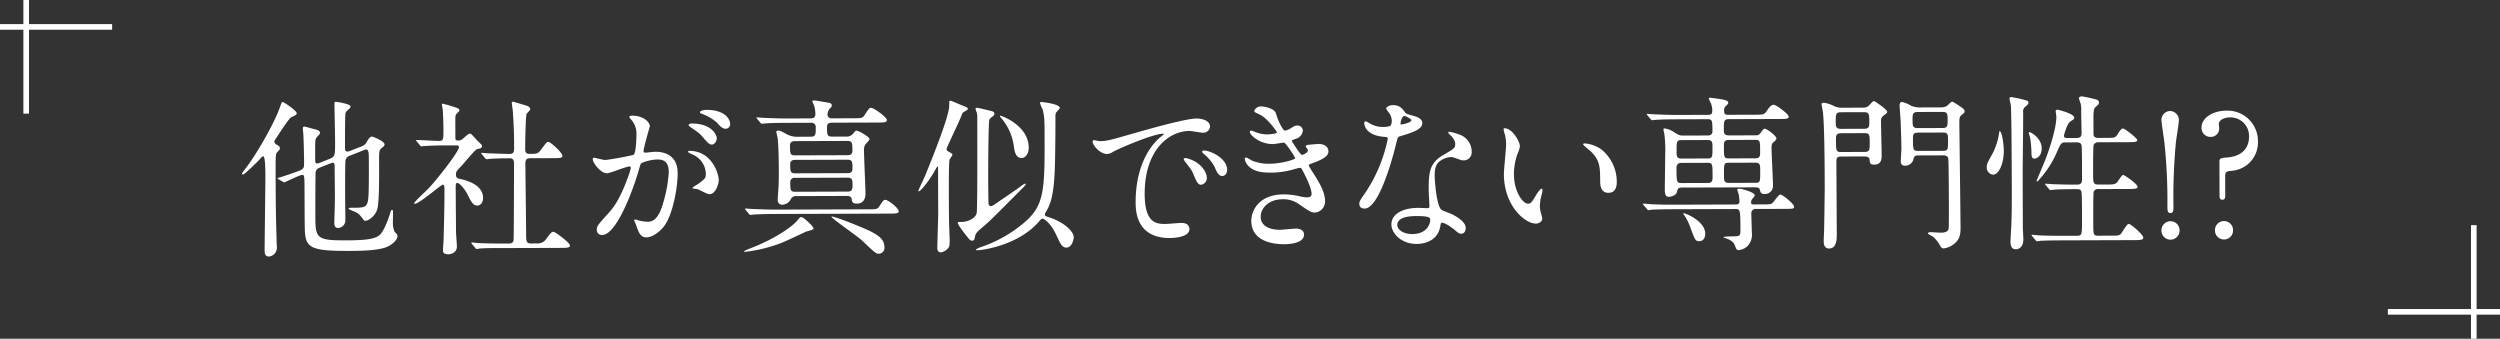
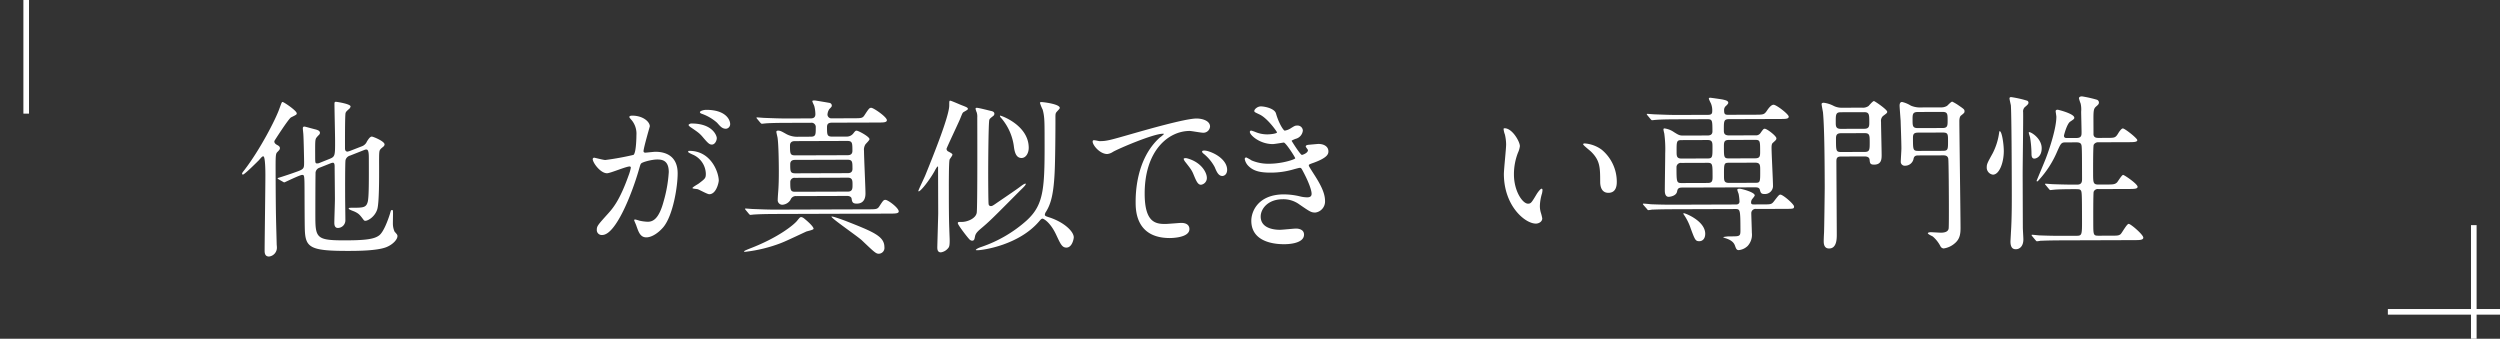
<svg xmlns="http://www.w3.org/2000/svg" width="890.095" height="120.608" viewBox="0 0 890.095 120.608">
  <rect x="0" y="0" width="890.095" height="120.608" fill="#333333" stroke="none" />
  <g id="voice03_06" transform="translate(-358 -826.418)">
    <g id="グループ_2946" data-name="グループ 2946" transform="translate(444.192 860.728)">
      <path id="パス_191208" data-name="パス 191208" d="M6.017,21.567C5.778,21.805.894,26.718.3,26.721a.318.318,0,0,1-.3-.3c0-.239.055-.356.769-1.255C6.359,17.92,12,6.973,13.3,3.2c.769-2.091.829-2.33,1.128-2.33.418,0,5.028,3.09,5.03,4.043,0,.418-.06.478-2.026,1.441-.894.48-5.828,8.2-5.886,8.321a.65.65,0,0,0-.06.3c0,.655.719,1.073,1.2,1.309.3.179.779.476.779,1.016,0,.476-.239.714-1.011,1.5-.538.6-.533,1.673-.516,7.226.053,15.948.174,17.021.382,25.5,0,.179.065.717.065.956a3.166,3.166,0,0,1-2.8,3.415c-1.553,0-1.558-1.431-1.56-2.146-.01-2.629.282-23.114.27-27,0-.956-.019-6.27-.679-6.507-.358-.119-.714.3-1.6,1.319m36.592-4.9a3.119,3.119,0,0,0,1.845-1.74c.416-.657,1.073-1.732,1.728-1.735.478,0,4.543,1.656,4.547,2.791a1.067,1.067,0,0,1-.354.719c-.179.179-.894.717-1.013.9-.595.66-.595.779-.576,6.631.01,3.166.043,12.722-.667,14.875-.832,2.629-3.274,4.072-4.232,4.074a.7.7,0,0,1-.6-.3c-1.257-1.67-1.62-2.206-3.114-2.918-.3-.177-2.21-.767-2.213-1.128,0-.3.3-.3,1.312-.3,3.823-.012,4.958-.014,5.486-2.225.411-1.795.394-7.41.37-15.114,0-1.611-.012-3.4-.848-3.4a1.819,1.819,0,0,0-.655.119l-5.19,2.048a2.285,2.285,0,0,0-1.608,1.62c-.174,1.013-.143,11.107-.139,12.779,0,1.255.086,7.228.091,8.6A2.712,2.712,0,0,1,34.1,45.723c-1.252,0-1.257-1.367-1.259-1.907,0-1.195.215-7.107.21-8.481,0-1.613-.091-9.616-.1-11.408,0-.478,0-1.431-.6-1.431a2.83,2.83,0,0,0-.774.184l-4.239,1.685A2.029,2.029,0,0,0,26.156,26.4c-.055,1.673-.079,13.081-.069,15.826.024,7.348.863,7.943,11.076,7.91,7.169-.024,9.972-.511,11.64-1.768,1.548-1.142,3.09-5.267,3.859-7.718.294-1.075.351-1.317.712-1.317s.356.179.361,1.434c0,.476-.048,2.927-.045,3.463a6.985,6.985,0,0,0,.607,2.805c.9,1.013,1.016,1.133,1.018,1.611,0,1.133-1.544,2.93-3.928,3.9C48.1,53.862,41.058,53.883,38.37,53.893c-13.977.045-15.829-1.025-16.032-7.594-.067-1.673-.093-10.689-.1-12.842-.022-6.449-.022-6.626-.858-6.624-.777,0-6.2,2.645-6.263,2.648a.8.8,0,0,1-.538-.179l-1.556-.889c-.179-.119-.361-.179-.361-.3s0-.179.478-.3c1.252-.363,4.476-1.448,5.788-1.931,3.161-1.087,3.161-1.264,3.152-3.713,0-.478-.143-8.182-.268-9.733,0-.3-.186-1.792-.186-2.151,0-.478.177-.657.6-.657.237,0,2.629.707,3.885,1,.6.177,1.615.413,1.618,1.25a1.179,1.179,0,0,1-.358.717,7.443,7.443,0,0,0-1.011,1.137c-.356.717-.356,1.314-.339,6.452.01,2.327.01,2.569.726,2.566a1.537,1.537,0,0,0,.657-.122l3.756-1.505c1.969-.784,1.967-1.2,1.95-6.516,0-1.852-.213-10.99-.22-13.081,0-.655.177-.717.535-.717s5.2.76,5.2,1.656a1.4,1.4,0,0,1-.416.779c-1.073.958-1.19,1.078-1.367,1.556-.239.836-.2,11.169-.2,12.543,0,.3,0,1.195.9,1.192.119,0,.478-.124.717-.182Z" transform="translate(0 1.129)" fill="#fff" />
-       <path id="パス_191209" data-name="パス 191209" d="M26.579,14.946c-.237-.3-.3-.356-.3-.416,0-.119.182-.119.241-.119,1.135,0,6.629.337,7.883.335,1.673-.007,1.673-.425,1.658-4.428,0-.9-.074-4.421-.26-6.688,0-.3-.306-1.67-.306-2.026,0-.119.179-.122.239-.122a45.712,45.712,0,0,1,5.379,1.6c.3.177.662.416.662.832,0,.239-1.073,1.14-1.19,1.381-.3.535-.3.834-.287,3.343l.014,5.018c0,.834.361.953.958.951a2.122,2.122,0,0,0,1.431-.423c.418-.239,2.146-2.036,2.681-2.038a1.134,1.134,0,0,1,.839.416c.719.712,1.976,2.2,2.155,2.32,1.319,1.252,1.439,1.369,1.441,1.728a.9.9,0,0,1-.655.779c-.179.06-1.013.244-1.195.3-.832.363-4.641,5.092-5.534,5.993-1.728,1.8-1.9,1.976-1.9,3.051,0,1.255.542,1.372,1.974,1.666,2.034.473,7.651,2.067,7.666,6.6.007,1.852-1.006,2.75-2.081,2.753-1.431,0-2.093-1.188-3.656-4.347-.358-.655-2.342-3.7-3.474-3.692-.54,0-.538.839-.535,1.556.007,2.268.1,13.317.112,15.766,0,.774.313,4.478.315,5.314,0,1.792-1.484,2.753-3.154,2.758-1.436,0-1.795-.593-1.8-1.429,0-.6.225-3.345.222-4,.105-4.421.327-10.636.3-17.683,0-.655,0-1.67-.6-1.668s-8.34,6.774-9.893,6.779c-.119,0-.3,0-.3-.177,0-.478,4.4-4.492,5.178-5.334C33.2,29.14,41.586,18.661,41.579,16.931c0-.54-.421-.6-.958-.6l-4.182.012c-2.327.007-4.837.076-6.925.2-.177,0-1.073.124-1.255.124-.237,0-.358-.117-.538-.356Zm19.65,36.491c-.241-.3-.241-.3-.241-.358a.191.191,0,0,1,.182-.179c.356,0,2.208.232,2.626.232,1.732.055,4.841.16,8.184.153l2.332-.01c.535,0,1.611,0,1.725-1.319.115-1.075.162-24.07.151-27.174,0-.6,0-1.854-1.439-1.85-1.493,0-4.956.017-7.047.2-.179,0-1.016.124-1.255.127-.179,0-.3-.119-.538-.356l-1.14-1.372c-.241-.3-.241-.3-.241-.416s.119-.119.179-.119,2.21.17,2.509.17c.6,0,5.436.222,7.467.215,1.431,0,1.551-.781,1.544-2.454-.014-5.494-.146-8.182-.456-12.66,0-.478-.368-2.566-.368-3.047,0-.3.115-.416.476-.416.177,0,3.885,1.118,4.3,1.238.538.177,1.792.471,1.8,1.486,0,.3-1.19,1.319-1.309,1.618-.356.839-.5,10.753-.5,12.366,0,.717.007,1.85,1.439,1.845,2.808-.01,3.106-.01,4.354-1.685,1.725-2.335,1.9-2.574,2.442-2.576.836,0,5.03,3.864,5.032,5,0,.777-1.252.781-3.164.789l-8.3.026c-1.613.007-1.732.9-1.73,1.976.012,3.584.249,21.081.26,25.083.007,2.21.012,3.286,1.568,3.281l2.208-.007a3.711,3.711,0,0,0,3.517-1.8c1.606-2.1,1.785-2.335,2.5-2.337.538,0,5.8,3.864,5.809,4.88,0,.834-1.252.839-3.224.846l-21.2.067c-1.434,0-5.434-.041-7.522.146-.182,0-1.078.182-1.257.182s-.3-.117-.535-.416Z" transform="translate(35.626 1.117)" fill="#fff" />
      <path id="パス_191210" data-name="パス 191210" d="M52.242,19.521a.532.532,0,0,1,.538-.48c.179,0,3.288.827,3.943.824a99.128,99.128,0,0,0,10.029-1.823c1.013-.722,1.054-6.753,1.054-7.052A7.575,7.575,0,0,0,66.3,5.919c-.9-1.073-1.018-1.19-1.018-1.369,0-.418.712-.483.951-.483,4-.012,6.337,2.251,6.342,3.8,0,.062-2.241,7.714-2.239,8.846,0,.358.239.538.657.535.3,0,3.047-.308,3.525-.311,4.48-.014,7.95,2.127,7.967,7.62.017,4.717-1.625,15-5.073,19.188-1.668,1.976-4.05,3.656-6.081,3.663-2.21.007-2.813-2.081-3.539-4.11-.117-.418-.779-1.79-.781-1.969a.282.282,0,0,1,.3-.3,11.249,11.249,0,0,1,1.493.413,15.085,15.085,0,0,0,3.049.409c1.73-.007,3.938-.851,5.649-7.307a47.585,47.585,0,0,0,1.821-10.395c-.014-4.182-2.4-4.471-4.136-4.466-1.912.007-5.314.91-5.728,1.45-.241.3-.3.54-.889,2.571-2.366,8.132-8.11,22.842-12.947,22.859A1.759,1.759,0,0,1,53.7,44.662c0-1.255.413-1.735,3.983-5.687,1.608-1.8,4.108-4.55,7.3-13.52a16.189,16.189,0,0,0,.827-2.81c0-.179-.06-.478-.421-.478-1.312,0-6.86,2.411-8.055,2.416-2.327.007-5.087-3.747-5.092-5.061M93.735,32.05c-.66,0-3.41-1.541-4.069-1.778-.418-.119-1.912-.172-1.912-.413,0-.356,1.967-1.381,2.323-1.68,2.2-1.68,2.445-1.857,2.44-3.47a7.681,7.681,0,0,0-4.86-6.853c-.478-.239-1.439-.652-1.439-.891,0-.358.239-.358.418-.358,7.644-.026,10.416,7.489,10.488,10.536,0,.719-.879,4.9-3.388,4.908m2.681-20.018c0,1.016-.71,2.332-1.725,2.337-.836,0-1.314-.354-3.173-2.559-1.2-1.429-1.8-1.847-4.251-3.51-.3-.177-.9-.652-.9-.894,0-.177.476-.538,1.013-.54,7.644-.022,9.033,4.452,9.035,5.166M101.178,7a1.638,1.638,0,0,1-1.486,1.737c-1.314,0-1.974-.772-3.173-2.141A16.464,16.464,0,0,0,91.19,3.451c-.6-.179-.774-.416-.777-.6,0-.48,1.431-.844,2.148-.846,7.405-.024,8.614,3.857,8.617,4.992" transform="translate(72.595 2.793)" fill="#fff" />
      <path id="パス_191211" data-name="パス 191211" d="M99.545,46.3c0,.418-2.327.844-2.684,1.025-5.785,2.705-7.455,3.489-9.006,4.091A51.533,51.533,0,0,1,75.205,54.5c-.119,0-.418,0-.418-.117,0-.241,1.13-.662,2.143-1.082,10.084-3.857,15.563-8.414,16.7-9.79,1.008-1.257,1.128-1.376,1.546-1.376a2.111,2.111,0,0,1,.839.354c.836.655,3.532,2.915,3.534,3.811m19.568-6.93c2.569-.01,3.166-.012,3.819-1.03,1.367-2.093,1.548-2.335,2.2-2.337.9,0,4.729,2.853,4.731,4.108,0,.774-1.25.779-3.221.786l-40.733.131c-3.343.012-5.733.076-7.585.2-.179,0-1.075.124-1.255.124-.239,0-.3-.117-.54-.358L75.4,39.63c-.241-.3-.241-.3-.241-.421s.06-.119.179-.119c.418,0,2.268.172,2.629.172,2.925.11,5.374.222,8.182.213ZM98.544,13.512c1.792,0,1.79-.781,1.78-3.29A1.509,1.509,0,0,0,98.59,8.556l-8.6.029c-5.257.017-6.99.141-7.587.2-.179,0-1.075.124-1.252.124s-.3-.119-.54-.358L79.473,7.184c-.241-.3-.241-.3-.241-.418s.06-.119.177-.119c.421,0,2.272.174,2.631.172,2.927.108,5.436.22,8.184.21L98.406,7c.6,0,1.792-.007,1.787-1.5A12.153,12.153,0,0,0,99.825,2.7C99.763,2.4,99.1,1.15,99.1.852c0-.241.538-.244.9-.244.119,0,5.018.82,5.259.879a.96.96,0,0,1,.777.894c0,.418-.057.476-.891,1.317a4.028,4.028,0,0,0-.65,1.971,1.39,1.39,0,0,0,1.558,1.309l7.764-.026c2.569-.007,3.166-.01,3.816-1.025,1.608-2.456,1.787-2.693,2.445-2.7.836,0,5.563,3.267,5.568,4.4,0,.836-1.25.839-3.161.846l-16.366.05c-1.195,0-1.792.366-1.787,1.56.01,2.808.012,3.405,1.924,3.4l4.9-.017a2.934,2.934,0,0,0,2.562-1.145c.6-.777.774-.958,1.133-.958.657,0,4.6,2.134,4.607,3.03,0,.418-1.31,1.618-1.486,1.916a3.649,3.649,0,0,0-.468,2.27c.007,2.39.516,12.9.523,15.05,0,.777.012,3.7-3.09,3.713-1.556.007-1.677-.652-1.862-1.845-.122-.6-.836-.894-1.553-.891l-18.039.06A2,2,0,0,0,91.332,36a3.7,3.7,0,0,1-2.8,1.74,1.63,1.63,0,0,1-1.74-1.845c0-.48.057-1.314.112-2.153.232-2.569.282-5.5.272-8.242-.01-2.688-.091-9.257-.454-11.644-.062-.358-.423-1.792-.425-2.091,0-.356.418-.418.6-.418.774,0,1.195.234,2.987,1.245a8.124,8.124,0,0,0,4.249.941ZM93,15.086c-.538,0-1.852,0-1.847,1.558.01,2.865.012,3.522,1.864,3.517l18.514-.06c.6,0,1.852-.007,1.847-1.558-.01-2.808-.012-3.525-1.864-3.52Zm.081,6.686c-.6,0-1.852.007-1.847,1.56.01,2.569.01,3.224,1.864,3.219l18.455-.06c.6,0,1.852,0,1.845-1.558-.007-2.509-.01-3.226-1.861-3.219Zm-.158,6.392a1.47,1.47,0,0,0-1.67,1.5c.01,2.688.012,3.463,1.685,3.458l18.816-.06c1.673,0,1.668-1.14,1.663-2.514,0-1.314-.007-2.447-1.68-2.442ZM111,43.515c9.929,3.909,13.757,5.448,13.769,9.331a2.063,2.063,0,0,1-2.024,2.337c-.956,0-1.493-.473-5.988-4.758-1.436-1.372-11.073-7.967-10.837-8.45.179-.3,4.426,1.3,5.08,1.539" transform="translate(103.923 0.845)" fill="#fff" />
      <path id="パス_191212" data-name="パス 191212" d="M111.89,21.608c-.3.9-.268,9.5-.263,11.169.007,1.73-.031,8.9.162,13.618,0,.6.131,3.343.134,3.94,0,1.792-.112,2.392-.65,2.927a4.058,4.058,0,0,1-2.5,1.384c-1.252,0-1.257-1.25-1.259-1.79,0-.6.323-11.408.323-12.065l-.053-15.707c0-.6.055-1.016-.124-1.016-.239,0-.951,1.317-1.128,1.675-1.663,2.992-4.875,7.183-5.649,7.185a.129.129,0,0,1-.122-.117c0-.358,2.134-4.727,2.49-5.623,3.376-8.313,8.531-21.291,8.519-24.873,0-1.493,0-1.673.356-1.673s3.527,1.419,4.184,1.658c1.675.65,2.1.829,2.1,1.307,0,.3-1.372.958-1.608,1.137-.361.3-.416.542-1.25,2.576C114.834,9,110.8,17.488,110.8,17.787a1.108,1.108,0,0,0,.779,1.013c.6.358,1.257.655,1.319,1.011s-.891,1.5-1.011,1.8m14.686,16.557c.416,0,.6-.065,1.969-1.023,1.13-.781,6.908-4.681,8.163-5.639,1.192-.9,1.787-1.321,2.206-1.321.06,0,.117,0,.117.057,0,.418-.65,1.08-2.139,2.516-9.644,9.706-10.717,10.787-13.7,13.3-1.427,1.2-2.086,1.919-2.258,2.992-.177.839-.234,1.436-1.011,1.439a1.385,1.385,0,0,1-.777-.3c-.48-.3-4.318-5.3-4.32-5.9,0-.476.117-.476,1.431-.48,2.034-.007,5.013-1.271,5.3-3.3.294-1.792.2-31.237.189-33.865a5.16,5.16,0,0,0-.184-1.792,6.482,6.482,0,0,1-.423-1.312c0-.239.119-.358.418-.361.717,0,4.3.944,5.08,1.121.6.117,1.2.354,1.2,1.011a1,1,0,0,1-.416.777c-1.073.839-1.192.958-1.369,1.319-.358.9-.423,17.559-.416,19.592,0,1.434.031,9.912.151,10.452a.747.747,0,0,0,.781.714m20.916,4.053c5.322,1.773,8.617,5.047,8.622,7.078,0,.54-.585,3.647-2.617,3.654-1.551,0-2.093-1.247-3.656-4.588-2.225-4.71-4.619-5.718-4.8-5.718-.421,0-.655.241-1.312,1.02-7.14,8.323-19.8,10.215-21.944,10.223-.239,0-.538,0-.54-.117,0-.179.717-.657,1.847-1.023a46.7,46.7,0,0,0,16.216-9.427c6.49-5.933,6.473-11.9,6.409-31.258-.014-4.3-.076-6.091-.681-8.239a16.7,16.7,0,0,1-.965-2.385c0-.3.358-.3.6-.3.6,0,6.452.7,6.457,2.069,0,.237-.237.478-1.011,1.317-.538.6-.535.836-.53,2.449.014,4.122-.069,15.53-.3,19.532-.392,7.823-1.458,11.112-3.061,13.685a2.2,2.2,0,0,0-.416,1.137c.065.356.542.538,1.677.891M129.817,6.08a.128.128,0,0,1,.119-.119c.358,0,10.1,3.431,10.129,11.434.007,1.912-1,3.647-2.557,3.651-2.031.007-2.516-2.263-2.762-4.351a19.315,19.315,0,0,0-4.449-9.84c-.361-.356-.48-.6-.48-.774" transform="translate(140.01 0.895)" fill="#fff" />
      <path id="パス_191213" data-name="パス 191213" d="M129.186,11.355c2.509-.01,3.405-.251,11.58-2.607,5.312-1.508,18.973-5.436,22.916-5.448,2.151-.007,4.839.82,4.846,2.853a2.384,2.384,0,0,1-2.44,2.215c-.779,0-4.182-.643-4.841-.64-7.585.024-16.044,7.04-15.993,22.448.033,10.031,3.8,10.679,7.322,10.667.9,0,5.138-.375,5.673-.375,1.852-.007,2.93.767,2.934,2.2.01,3.164-6.559,3.185-6.92,3.188-12.182.036-12.216-9.936-12.225-12.744-.007-2.629.012-15.291,8.588-23.021a11.79,11.79,0,0,0,1.489-1.259c0-.119-.239-.117-.356-.117-3.467.012-15.814,5.307-17.778,6.447a4.563,4.563,0,0,1-2.031.781c-2.985.01-5.866-3.981-5.09-4.82.237-.3,1.971.232,2.327.232m38.207,13.076a2.419,2.419,0,0,1-2.081,2.454c-1.075,0-1.615-1.128-2.581-3.455-.66-1.668-1.08-2.206-3-4.648a3.193,3.193,0,0,1-.6-1.075c0-.3.657-.358,1.195-.241,5.08,1.357,7.066,5.054,7.068,6.966m7.219-2.891c0,1.553-.946,2.215-1.725,2.218-1.431,0-2.1-1.725-2.7-3.159a15.5,15.5,0,0,0-3.955-4.765c-.3-.237-.538-.476-.538-.774,0-.356.652-.358.832-.358a5.43,5.43,0,0,1,1.494.294c3.529,1.121,6.583,3.68,6.593,6.545" transform="translate(176.102 4.585)" fill="#fff" />
      <path id="パス_191214" data-name="パス 191214" d="M160.507,3.984c1.028,3.639,2.705,6.144,3.126,6.144a5.645,5.645,0,0,0,2.325-.963c1.192-.722,1.369-.844,2.086-.846a1.867,1.867,0,0,1,2.038,1.79,3.4,3.4,0,0,1-2.559,2.932c-.179.06-1.431.545-1.431.722.421.717,3.123,5.006,3.658,5.006.239,0,2.148-.664,2.146-1.68,0-.239-.779-1.073-.781-1.312,0-.478.6-.54.834-.6,2.148-.189,3.343-.311,3.7-.311,1.969-.007,3.525.941,3.532,2.614,0,.836-.11,2.21-5.243,4.077-1.551.545-1.732.664-1.732.9,0,.3.065.418,1.924,3.338,2.944,4.528,3.847,7.154,3.852,9.365a3.974,3.974,0,0,1-3.448,4.132c-1.494,0-1.914-.294-5.8-2.968a9.591,9.591,0,0,0-5.8-1.773c-5.377.019-7.874,3.491-7.864,6.179.012,4.418,5.271,4.7,6.822,4.7.956,0,4.956-.435,5.795-.437.717,0,2.808.229,2.813,2.141.012,3.4-6.261,3.424-6.978,3.427-1.732,0-11.766.038-11.793-8.323-.012-3.465,2.54-9.386,11.556-9.415a24.763,24.763,0,0,1,5.735.7,11.081,11.081,0,0,0,2.631.351c.894,0,1.551-.306,1.548-1.262,0-1.195-.908-3.878-2.712-7.336-.9-1.728-.961-1.909-1.5-1.907-.358,0-2.626.667-3.1.786a28.453,28.453,0,0,1-7.164.92c-3.582.012-6.034-.459-7.89-2.244a4.681,4.681,0,0,1-1.441-2.566.55.55,0,0,1,.533-.6,15.111,15.111,0,0,1,1.916,1.071,15.23,15.23,0,0,0,6.275,1.173c4.719-.014,9.25-1.582,9.25-1.943s-3.362-5.6-4.079-5.6c-.119,0-3.283.547-3.881.55-4.657.014-8.192-3.2-8.2-4.332a.468.468,0,0,1,.478-.48,12.341,12.341,0,0,1,1.553.53,10.9,10.9,0,0,0,4.124.824c1.431,0,3.522-.311,3.52-.729,0-.179-3.24-4.887-6.11-6.308-1.737-.832-1.976-.891-1.976-1.309,0-.6,1.128-1.615,2.323-1.62,1.314,0,4.839.7,5.386,2.49" transform="translate(207.591 2.076)" fill="#fff" />
-       <path id="パス_191215" data-name="パス 191215" d="M178.015,6.862a4.913,4.913,0,0,0-.843-2.626,11.69,11.69,0,0,1-1.14-1.668c0-.717,1.25-1.257,2.445-1.262,2.39-.007,3.348,1.3,4.308,2.614.3.416.9.655,2.691,1.125,1.137.294,3.408.944,3.412,2.617.007,2.27-3.336,3.355-8.168,4.805-.535.182-.595.361-1.125,2.452-.707,2.989-5.778,23.191-11.272,23.21-1.613,0-1.857-1.068-1.859-1.666,0-.836.174-1.137,1.959-3.711a53.485,53.485,0,0,0,8.18-19.5c0-.538-.418-.6-1.314-.652-7.052-.574-7.064-4.755-7.064-4.813,0-.241.057-.719.413-.719.239,0,.418.057,1.615.769a8.862,8.862,0,0,0,4.6,1.24,7.4,7.4,0,0,0,2.626-.368,2.838,2.838,0,0,0,.53-1.852m17.32,37.332c-.757,5.2-5.293,6.526-8.4,6.536-5.675.019-9.033-3.912-9.042-6.9-.012-3.883,4.222-5.929,9.6-5.945.476,0,2.686.11,3.1.11.538,0,.836-.062.834-.66,0-.9-.256-4.9-.258-5.735-.021-6.569.327-9.735,5.336-12.617,3.7-2.163,4.113-2.342,4.108-3.9,0-1.312-1.324-2.681-1.682-3.04-.54-.476-.779-.714-.779-.953,0-.179.177-.3.418-.3a19.05,19.05,0,0,1,3.527,1,6.4,6.4,0,0,1,4.378,6.077,2.837,2.837,0,0,1-2.8,3.116,4.139,4.139,0,0,1-1.374-.234c-2.27-.829-2.511-.949-3.226-.946a7.161,7.161,0,0,0-4.356,1.807c-1.369,1.317-1.419,3.467-1.415,4.961s.631,10.751,2.425,12c.54.416,3.35,1.364,3.888,1.661,1.259.652,4.727,2.552,4.734,4.762,0,1.016-.411,2.091-1.606,2.1-.6,0-.958-.177-1.854-.951-1.615-1.427-4.373-3.271-5.2-2.908-.239.119-.239.358-.358.956m-8.607-3.376c-1.376,0-6.751.022-6.741,3.188,0,1.434,1.8,3.219,5.384,3.209,5.795-.019,6.617-4.562,6.256-5.518-.3-.894-3.527-.884-4.9-.879M185,6.659c0-.418-2.1-1.484-2.454-1.484-1.016,0-1.424,2.452-1.424,2.631a.638.638,0,0,0,.122.361c.179.177,3.761-.612,3.756-1.508" transform="translate(231.315 1.815)" fill="#fff" />
      <path id="パス_191216" data-name="パス 191216" d="M193.768,11.125a8.19,8.19,0,0,1-.707,2.39,21.1,21.1,0,0,0-1.41,7.709c.021,6.034,3.14,10.383,4.992,10.376,1.016,0,1.25-.3,3.032-3.293.358-.6,1.369-2.036,1.847-2.038.177,0,.3.239.3.478a7.674,7.674,0,0,1-.174,1.195,16.592,16.592,0,0,0-.765,4.54,7.946,7.946,0,0,0,.368,2.39,15.564,15.564,0,0,1,.483,1.971c0,1.192-1.25,1.854-2.265,1.857-3.821.014-11.365-6.234-11.4-17.642,0-1.673.808-9.021.8-10.574a16.466,16.466,0,0,0-.428-3.463,8.172,8.172,0,0,1-.485-2.029c0-.179.241-.239.361-.239,2.746-.01,5.448,4.76,5.453,6.373M222.916,12.4a14.863,14.863,0,0,1,5.353,11.391c0,1.135-.11,3.94-2.975,3.95-2.925.01-2.934-3.216-2.937-3.991-.017-4.958-.024-7.467-3.2-10.622-.476-.478-2.872-2.32-2.872-2.676,0-.182.234-.3.533-.3a11.626,11.626,0,0,1,6.1,2.249" transform="translate(261.178 6.603)" fill="#fff" />
      <path id="パス_191217" data-name="パス 191217" d="M251.477,38.189c2.75-.01,3.049-.01,3.881-1.087,1.666-2.155,1.845-2.394,2.323-2.4.9,0,4.846,3.388,4.849,4.222s-.294.839-3.159.848l-10.273.033a1.519,1.519,0,0,0-1.787,1.618c0,.958.2,6.211.2,6.868a5.906,5.906,0,0,1-1.477,4.662,5.3,5.3,0,0,1-3.161,1.505c-.777,0-.958-.416-1.379-1.608-.241-.6-.722-1.85-3.532-2.679-.179-.057-.657-.234-.66-.354a11.414,11.414,0,0,1,2.688-.249c3.224-.012,3.462-.012,3.455-2.22-.024-7.465-.081-7.527-1.936-7.52l-22.037.072c-5.257.017-6.987.141-7.527.143a11.025,11.025,0,0,1-1.252.184c-.239,0-.361-.179-.54-.418l-1.2-1.369c-.182-.237-.241-.3-.241-.356,0-.119.06-.179.239-.179.418,0,2.21.17,2.629.227,2.925.112,5.374.165,8.182.155l22.156-.074c.839,0,1.195-.48,1.192-1.078a19.439,19.439,0,0,0-.308-2.686,14.814,14.814,0,0,1-.48-1.431c0-.239.12-.418.836-.421.655,0,5.377,1.235,5.381,2.37,0,.3-.951,1.319-1.071,1.556a2.263,2.263,0,0,0-.237.958c0,.717.48.714,1.018.714Zm-2.707-24.6a1.906,1.906,0,0,0,1.79-.781c1.011-1.439,1.13-1.558,1.551-1.56.774,0,4.129,2.557,4.132,3.393,0,.476-.117.6-1.25,1.615-.3.241-.476.657-.471,1.795.007,2.148.514,11.644.518,13.613A2.872,2.872,0,0,1,252,34.483c-1.195,0-1.374-.471-1.618-1.427-.182-.777-.719-.953-1.732-.949l-25.984.081c-1.431,0-1.608.545-1.787,1.441-.351,1.673-2.8,1.859-2.977,1.861-1.374,0-1.381-1.73-1.384-2.265-.007-2.091.146-11.231.139-13.081a41.817,41.817,0,0,0-.323-7.166c-.06-.239-.3-1.252-.3-1.434,0-.3.119-.416.358-.416a7.523,7.523,0,0,1,3.35,1.3c1.615,1.011,2.031,1.25,3.286,1.245l8.66-.029c.478,0,1.792-.007,1.787-1.439-.012-3.943-.014-4.363-1.864-4.356l-10.751.036c-5.257.017-6.808.143-7.582.2-.179,0-1.075.124-1.257.124-.237,0-.3-.119-.538-.358l-1.14-1.369c-.239-.3-.239-.3-.239-.416s.06-.119.179-.119c.418,0,2.268.172,2.629.17,2.925.11,5.374.222,8.18.215l10.87-.036c1.018,0,1.436-.363,1.434-1.2a6.411,6.411,0,0,0-.488-2.927,12.69,12.69,0,0,1-.724-1.608c0-.239.179-.361.478-.361.177,0,3.945.526,4.48.643.958.234,1.971.413,1.974,1.188,0,.3-.593.9-1.011,1.257a1.94,1.94,0,0,0-.473,1.5c0,1.195.3,1.491,1.376,1.489l9.8-.031c2.808-.01,3.107-.01,4.117-1.505.6-.9,1.486-2.036,2.32-2.041,1.016,0,5.386,3.386,5.389,4.225s-1.07.836-3.221.844l-18.037.06c-1.852.007-1.85.722-1.838,3.89,0,.894,0,1.909,1.857,1.9ZM222.4,23.409a1.538,1.538,0,0,0-1.725,1.441c.014,5.314.017,5.733,1.807,5.728l9.319-.031c1.73,0,1.728-.9,1.721-2.514-.01-4.122-.012-4.657-1.744-4.655Zm.033-8.12c-1.732,0-1.732.54-1.72,4.065,0,1.553.01,2.509,1.742,2.5l9.317-.031c1.732-.007,1.73-.542,1.718-4.067,0-1.553-.007-2.509-1.74-2.5Zm8.471,33.359c0,1.73-.951,2.629-2.084,2.633-1.376,0-1.556-.413-3.061-4.469a19.322,19.322,0,0,0-2.4-4.891,1.166,1.166,0,0,1-.241-.476c0-.122.122-.122.241-.122.774.117,7.534,2.844,7.549,7.324m17.769-26.873c1.792-.007,1.79-.844,1.783-2.576-.012-3.584-.012-4-1.8-3.993l-9.317.026c-1.79.007-1.787.844-1.783,2.574.012,3.584.014,4,1.8,4Zm.029,8.72c1.792-.007,1.792-.186,1.775-4.545,0-1.732-.007-2.629-1.8-2.624l-9.317.031c-1.79,0-1.79.3-1.775,4.6.007,1.732.01,2.571,1.8,2.564Z" transform="translate(290.027 0.283)" fill="#fff" />
      <path id="パス_191218" data-name="パス 191218" d="M242.329,20.448c-1.434,0-1.728.483-1.725,1.8.014,3.7.129,21.8.141,25.92,0,1.493.017,5.018-2.729,5.025-1.912.007-1.916-1.9-1.921-2.681,0-.657.055-1.912.11-2.927.06-.418.251-14.691.246-16.3-.019-6.631-.067-20.966-.621-26.577-.062-.418-.485-2.507-.487-2.925s.478-.48.777-.48a10.46,10.46,0,0,1,3.525,1.123,6.267,6.267,0,0,0,2.93.648l7.166-.024a3.446,3.446,0,0,0,2.328-.6C252.3,2.2,253.555.7,253.974.7c.3,0,4.727,3.032,4.729,3.809,0,.418-.177.535-1.489,1.5A2.351,2.351,0,0,0,256.5,8.1c0,1.673.213,9.855.217,11.7,0,1.434.012,3.525-2.676,3.534-1.434,0-1.5-.533-1.618-1.787-.124-.956-1.02-1.13-1.8-1.128Zm-.17-15.769c-1.792.007-1.79.844-1.78,3.589,0,1.317.007,2.332,1.8,2.325l8.361-.026c1.79-.007,1.787-1.023,1.783-2.337-.01-2.746-.012-3.584-1.861-3.577Zm8.528,14.13c1.792-.007,1.79-.841,1.78-3.529-.007-2.33-.01-3.166-1.8-3.161l-8.423.029c-1.792,0-1.79,1.02-1.785,2.215.012,4.06.014,4.48,1.866,4.473ZM269.8,20.06c-.717,0-1.556.065-1.73,1.259a3.047,3.047,0,0,1-3.04,2.4,1.386,1.386,0,0,1-1.5-1.489c0-.66.225-3.943.222-4.657-.007-2.571-.268-9.319-.268-9.8-.065-.894-.375-4.956-.378-5.434,0-.538.115-1.312.891-1.314a10.264,10.264,0,0,1,3.109,1.3,8.368,8.368,0,0,0,3.766.645l6.868-.024a3.931,3.931,0,0,0,2.268-.542c.239-.179,1.429-1.5,1.845-1.5a17.353,17.353,0,0,1,2.394,1.424c1.8,1.247,1.976,1.369,1.979,2.024,0,.478-.115.6-1.25,1.5-.6.48-.593,1.737-.59,2.155.017,5.374.4,31.77.421,37.743.007,2.088-.165,4-2.012,5.563a7.646,7.646,0,0,1-4,1.864,1.388,1.388,0,0,1-1.135-.774,11.608,11.608,0,0,0-2.7-3.458c-.239-.177-1.792-.827-1.792-1.188,0-.179.354-.358,1.071-.361.538,0,3.049.17,3.587.167,1.016,0,2.507-.186,2.741-1.441.117-.66.093-7.467.091-8.662,0-1.372-.05-15.348-.229-16.3-.244-1.133-1.259-1.13-1.857-1.128Zm-.172-15.47c-1.912.007-1.909.844-1.9,2.815.007,2.151.009,2.925,1.921,2.918l8.717-.026c1.854,0,1.852-.841,1.845-2.813-.007-2.151-.01-2.927-1.861-2.922Zm8.885,13.829c1.85,0,1.85-.545,1.84-3.529-.007-2.39-.01-2.987-1.862-2.982l-8.782.029c-1.73.007-1.847.724-1.842,2.038.014,4.06.014,4.48,1.926,4.473Z" transform="translate(327.027 0.972)" fill="#fff" />
      <path id="パス_191219" data-name="パス 191219" d="M262.165,27.874a2.534,2.534,0,0,1-2.218-2.679c0-1.137.351-1.735,2.134-4.966a22.652,22.652,0,0,0,2.3-7.472c.06-.3.06-.361.179-.361.777,0,1.448,4.535,1.458,7.044.01,4.12-1.587,8.426-3.857,8.433m10.571.086.062,18.694c0,.717.189,3.644.191,4.242.007,2.447-1.3,3.527-2.676,3.532-.836,0-1.912-.294-1.919-2.741,0-.3.167-2.987.167-3.228.344-5.078.323-11.348.3-17.5-.014-4.779-.079-24.608-.327-27.772-.06-.358-.485-2.088-.485-2.449,0-.3.177-.476.6-.478a37.779,37.779,0,0,1,5.74,1.3.774.774,0,0,1,.418.657c0,.538-.413.836-1.008,1.376a2.093,2.093,0,0,0-.894,2.034c.074,3.047-.177,18.577-.165,22.338m4.16-5.807c-1.013,0-1.016-1.192-1.018-1.79a39.483,39.483,0,0,0-.5-5.73c-.06-.3-.483-1.491-.483-1.73a.188.188,0,0,1,.177-.182c.777,0,4.426,2.316,4.437,5.721.01,2.925-1.838,3.709-2.617,3.711m14.968-7.334c1.852-.007,1.85-.961,1.845-2.1,0-1.195-.139-6.27-.143-7.286a9.418,9.418,0,0,0-.186-2.865,16.274,16.274,0,0,1-.6-1.85c0-.6.652-.719,1.07-.722a43.918,43.918,0,0,1,5.259,1.178,1.052,1.052,0,0,1,.779,1.013c0,.538-.3.836-.949,1.376-.894.779-1.011,1.319-1,4.662l.019,5.436c.182,1.013.956,1.13,1.795,1.128l3.164-.012c2.569-.007,2.867-.01,3.878-1.685.356-.6,1.13-1.675,1.608-1.677.717,0,5.145,3.508,5.147,4.165,0,.717-1.312.722-3.221.729l-10.572.033a1.778,1.778,0,0,0-1.73.9c-.237.538-.21,9.26-.206,10.094.01,3.405.012,4.062,1.924,4.055l2.925-.007c2.153-.007,2.927-.01,3.7-.789.358-.421,1.666-2.636,2.141-2.636.418,0,5.147,3.209,5.15,4.225,0,.777-1.25.779-3.224.786l-10.689.033a1.569,1.569,0,0,0-1.728.963c-.179.538-.148,9.972-.143,10.987.012,4.421.012,4.66,1.924,4.655l4.719-.017c1.912,0,2.447-.007,3.107-.547.533-.538,2.2-3.649,2.853-3.651.777,0,5.209,3.864,5.212,4.88,0,.9-1.31.9-3.281.906l-25.8.084c-5.2.017-6.93.143-7.527.143a8.745,8.745,0,0,1-1.252.184c-.241,0-.3-.179-.542-.416l-1.137-1.369c-.119-.182-.239-.3-.239-.361a.156.156,0,0,1,.177-.177c.418,0,2.273.229,2.629.229,2.93.11,5.377.162,8.184.153l5.075-.017c1.912-.007,1.912-.423,1.893-5.919-.029-8.779-.031-9.795-.452-10.27-.358-.418-.657-.416-2.927-.409-3.226.01-5.673.076-6.629.2-.179,0-1.075.122-1.252.124s-.3-.119-.543-.418l-1.137-1.369c-.239-.239-.239-.3-.239-.358,0-.119.06-.119.177-.122.421,0,2.272.174,2.688.172,4.779.165,6.751.158,8.6.151,1.732,0,1.73-1.2,1.725-2.155-.026-8.3-.029-9.2-.1-10.81-.062-1.252-.067-2.088-1.919-2.084l-3.881.014c-1.493,0-1.67.363-2.975,3.293A35.384,35.384,0,0,1,278.477,29.8c-.239.3-.413.478-.6.478a.2.2,0,0,1-.182-.177c0-.122,2.906-6.939,3.379-8.256,1.3-3.408,3.668-10.583,3.658-14.584,0-.3-.249-1.732-.249-1.969,0-.478.476-.54.715-.542.179,0,5.917,1.417,5.921,2.851,0,.416-.177.535-1.427,1.376-1.192.719-2.256,4.846-2.256,5.023,0,.839.719.836,1.08.834Z" transform="translate(361.219 0)" fill="#fff" />
-       <path id="パス_191220" data-name="パス 191220" d="M292.187,5.339c0,1.374-.879,6.335-1.054,7.948a207.907,207.907,0,0,0-.879,22.756c0,1.556-.053,2.452-1.068,2.452s-1.078-.832-1.082-2.323a195.319,195.319,0,0,0-1.09-22.933c-.122-1.195-1.037-6.806-1.039-7.881a3.171,3.171,0,0,1,3.095-3.176,3.22,3.22,0,0,1,3.118,3.157m-6.206,39.378a3.225,3.225,0,1,1,6.449-.022,3.225,3.225,0,1,1-6.449.022" transform="translate(397.385 3.032)" fill="#fff" />
-       <path id="パス_191221" data-name="パス 191221" d="M302.151,4.516c-1.792,0-4.058.731-4.05,2.521,0,.3.122.836.122,1.135a2.966,2.966,0,0,1-2.975,3.293,3.15,3.15,0,0,1-3.3-3.333c-.01-3.345,3.862-5.984,8.818-6a10.818,10.818,0,0,1,11.262,10.892,10.1,10.1,0,0,1-9.042,10.483c-2.328.246-2.626.306-2.621,2.277l.022,6.688c0,.358,0,1.374-1.008,1.376s-1.016-.951-1.018-1.369l-.041-12.125c0-1.314.471-1.374,2.8-1.563,6.387-.557,7.749-4.5,7.74-7.369a6.624,6.624,0,0,0-6.712-6.906m-5.422,40.212a3.224,3.224,0,1,1,6.447-.022,3.224,3.224,0,1,1-6.447.022" transform="translate(405.691 2.961)" fill="#fff" />
    </g>
    <g id="グループ_3084" data-name="グループ 3084" transform="translate(228.263 2010.73) rotate(-90)">
-       <path id="線_35" data-name="線 35" d="M1,39.926H-1V0H1Z" transform="translate(1174.73 169.663) rotate(180)" fill="#fff" />
      <path id="線_36" data-name="線 36" d="M40.459,1H0V-1H40.459Z" transform="translate(1184.312 139.067) rotate(180)" fill="#fff" />
    </g>
    <g id="グループ_3090" data-name="グループ 3090" transform="translate(1377.832 -237.286) rotate(90)">
      <path id="線_35-2" data-name="線 35" d="M1,39.926H-1V0H1Z" transform="translate(1174.73 169.663) rotate(180)" fill="#fff" />
      <path id="線_36-2" data-name="線 36" d="M40.459,1H0V-1H40.459Z" transform="translate(1184.312 139.067) rotate(180)" fill="#fff" />
    </g>
  </g>
</svg>